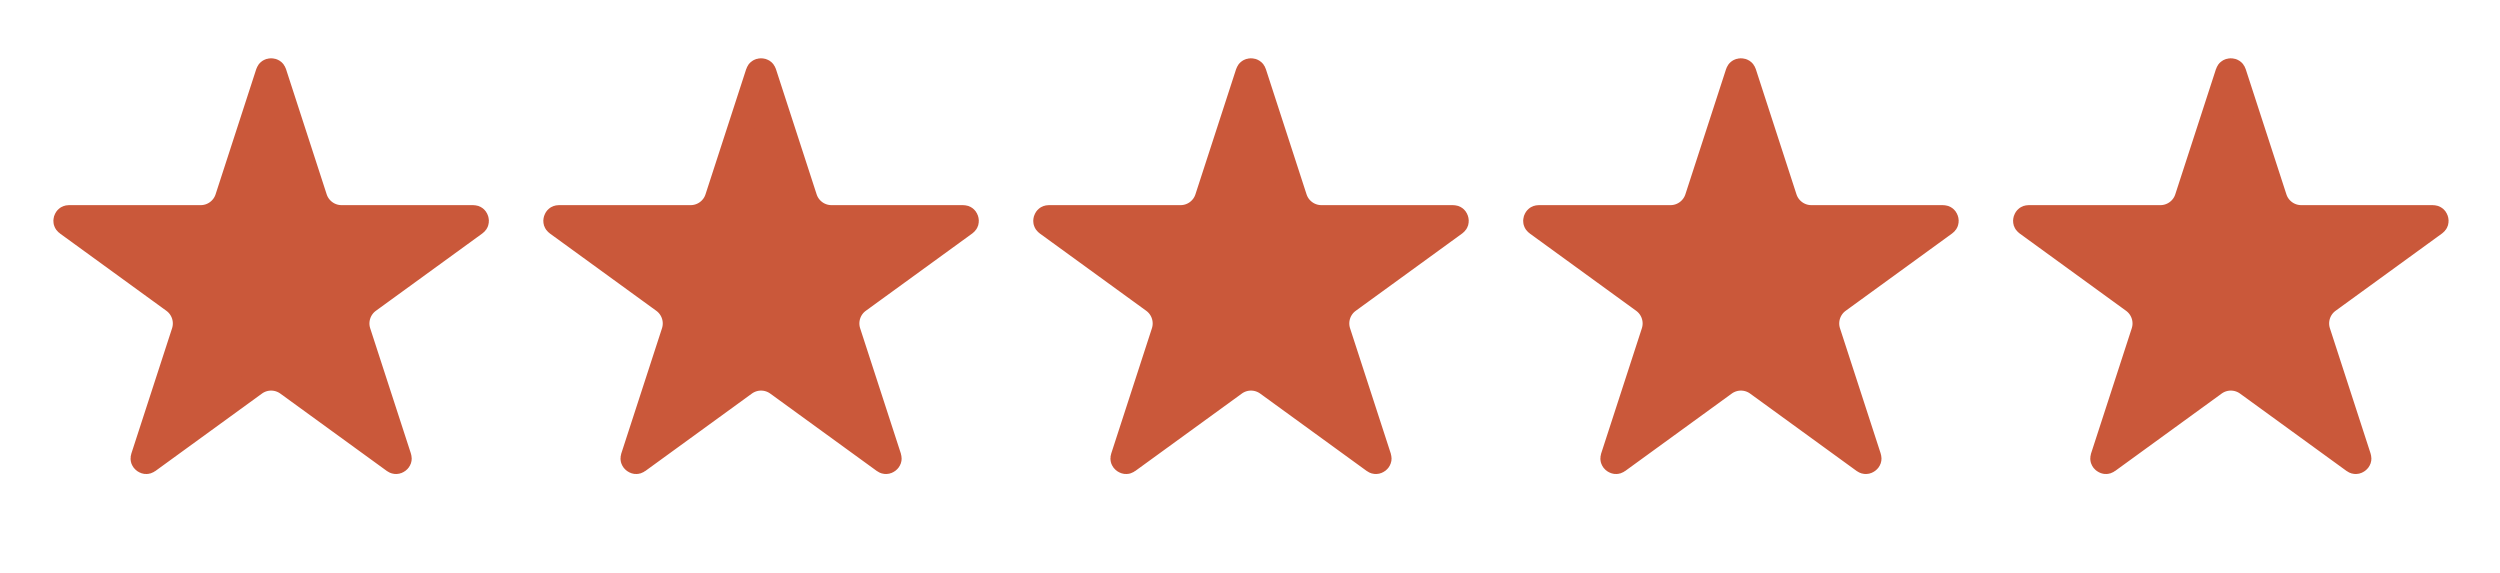
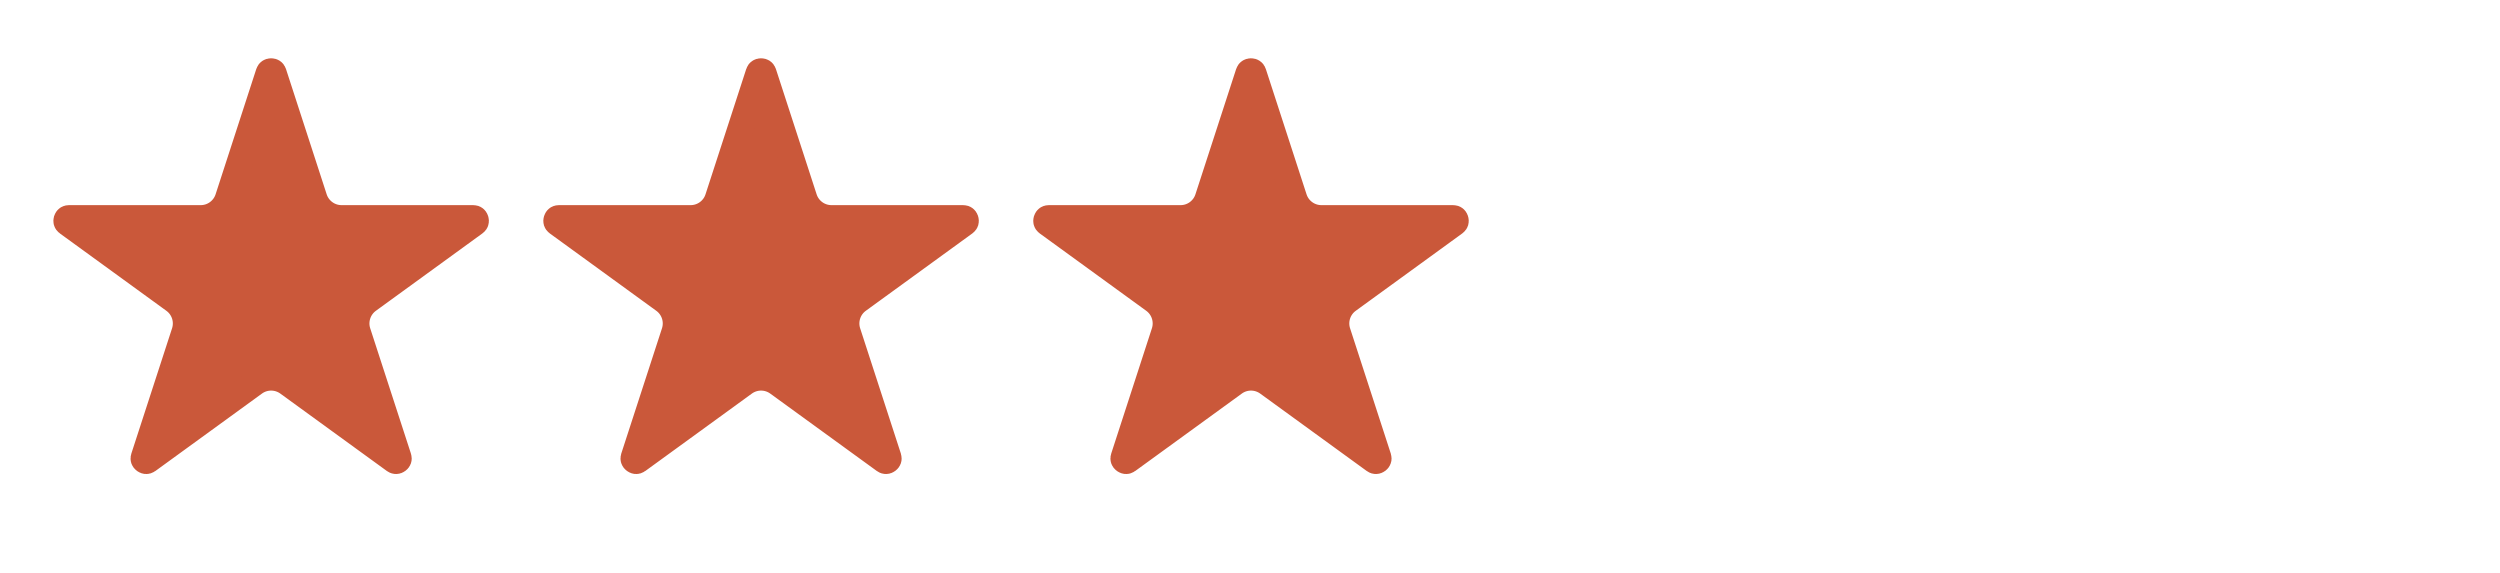
<svg xmlns="http://www.w3.org/2000/svg" width="96" height="22" viewBox="0 0 96 22" fill="none">
  <path d="M10.316 2.807C10.327 2.775 10.341 2.762 10.351 2.755C10.365 2.746 10.386 2.738 10.412 2.738C10.437 2.738 10.458 2.746 10.472 2.755C10.482 2.762 10.496 2.775 10.507 2.807L12.069 7.617C12.217 8.07 12.639 8.377 13.116 8.377H18.172C18.206 8.377 18.223 8.386 18.233 8.394C18.246 8.404 18.26 8.421 18.267 8.446C18.276 8.47 18.275 8.493 18.27 8.508C18.267 8.52 18.259 8.538 18.231 8.558L14.14 11.53C13.755 11.81 13.593 12.307 13.74 12.76L15.303 17.569C15.314 17.602 15.31 17.62 15.306 17.632C15.3 17.648 15.288 17.666 15.267 17.681C15.246 17.696 15.225 17.703 15.208 17.703C15.196 17.703 15.177 17.701 15.149 17.681L11.058 14.709C10.672 14.429 10.15 14.429 9.765 14.709L5.674 17.681C5.646 17.701 5.627 17.703 5.615 17.703C5.598 17.703 5.577 17.696 5.556 17.681C5.535 17.666 5.523 17.648 5.517 17.632C5.513 17.62 5.509 17.602 5.52 17.569L7.083 12.76C7.23 12.307 7.069 11.81 6.683 11.53L2.592 8.558C2.564 8.538 2.556 8.52 2.553 8.508C2.548 8.493 2.548 8.47 2.555 8.446C2.563 8.421 2.577 8.404 2.59 8.394C2.6 8.386 2.617 8.377 2.651 8.377H7.708C8.184 8.377 8.606 8.07 8.754 7.617L10.316 2.807Z" fill="#CA583A" stroke="#CA583A" />
  <path d="M29.13 2.807C29.14 2.775 29.154 2.762 29.165 2.755C29.178 2.746 29.199 2.738 29.225 2.738C29.251 2.738 29.271 2.746 29.285 2.755C29.295 2.762 29.309 2.775 29.32 2.807L30.883 7.617C31.03 8.07 31.452 8.377 31.929 8.377H36.986C37.02 8.377 37.036 8.386 37.046 8.394C37.059 8.404 37.073 8.421 37.081 8.446C37.089 8.47 37.088 8.493 37.084 8.508C37.08 8.52 37.072 8.538 37.045 8.558L32.953 11.53C32.568 11.81 32.407 12.307 32.554 12.76L34.117 17.569C34.127 17.602 34.123 17.62 34.119 17.632C34.113 17.648 34.101 17.666 34.08 17.681C34.059 17.696 34.038 17.703 34.022 17.703C34.009 17.703 33.99 17.701 33.963 17.681L29.871 14.709C29.486 14.429 28.964 14.429 28.578 14.709L24.487 17.681C24.46 17.701 24.441 17.703 24.428 17.703C24.412 17.703 24.39 17.696 24.37 17.681C24.349 17.666 24.336 17.648 24.331 17.632C24.326 17.62 24.323 17.602 24.333 17.569L25.896 12.76C26.043 12.307 25.882 11.81 25.496 11.53L21.405 8.558C21.378 8.538 21.37 8.52 21.366 8.508C21.362 8.493 21.361 8.47 21.369 8.446C21.377 8.421 21.39 8.404 21.403 8.394C21.413 8.386 21.43 8.377 21.464 8.377H26.521C26.997 8.377 27.42 8.07 27.567 7.617L29.13 2.807Z" fill="#CA583A" stroke="#CA583A" />
  <path d="M47.943 2.807C47.954 2.775 47.968 2.762 47.978 2.755C47.992 2.746 48.013 2.738 48.038 2.738C48.064 2.738 48.085 2.746 48.098 2.755C48.109 2.762 48.123 2.775 48.133 2.807L49.696 7.617C49.843 8.07 50.266 8.377 50.742 8.377H55.799C55.833 8.377 55.85 8.386 55.86 8.394C55.873 8.404 55.886 8.421 55.894 8.446C55.902 8.47 55.901 8.493 55.897 8.508C55.893 8.52 55.885 8.538 55.858 8.558L51.767 11.53C51.381 11.81 51.22 12.307 51.367 12.76L52.93 17.569C52.94 17.602 52.937 17.62 52.932 17.632C52.927 17.648 52.914 17.666 52.894 17.681C52.873 17.696 52.851 17.703 52.835 17.703C52.822 17.703 52.803 17.701 52.776 17.681L48.685 14.709C48.299 14.429 47.777 14.429 47.392 14.709L43.3 17.681C43.273 17.701 43.254 17.703 43.242 17.703C43.225 17.703 43.204 17.696 43.183 17.681C43.162 17.666 43.15 17.648 43.144 17.632C43.14 17.62 43.136 17.602 43.147 17.569L44.709 12.76C44.856 12.307 44.695 11.81 44.31 11.53L40.218 8.558C40.191 8.538 40.183 8.52 40.18 8.508C40.175 8.493 40.174 8.47 40.182 8.446C40.19 8.421 40.204 8.404 40.217 8.394C40.227 8.386 40.243 8.377 40.277 8.377H45.334C45.811 8.377 46.233 8.07 46.38 7.617L47.943 2.807Z" fill="#CA583A" stroke="#CA583A" />
-   <path d="M66.757 2.807C66.767 2.775 66.781 2.762 66.791 2.755C66.805 2.746 66.826 2.738 66.852 2.738C66.877 2.738 66.898 2.746 66.912 2.755C66.922 2.762 66.936 2.775 66.947 2.807L68.509 7.617C68.657 8.07 69.079 8.377 69.555 8.377H74.612C74.647 8.377 74.663 8.386 74.673 8.394C74.686 8.404 74.7 8.421 74.708 8.446C74.716 8.47 74.715 8.493 74.71 8.508C74.707 8.52 74.699 8.538 74.671 8.558L70.58 11.53C70.195 11.81 70.033 12.307 70.18 12.76L71.743 17.569C71.754 17.602 71.75 17.62 71.746 17.632C71.74 17.648 71.728 17.666 71.707 17.681C71.686 17.696 71.665 17.703 71.648 17.703C71.636 17.703 71.617 17.701 71.589 17.681L67.498 14.709C67.113 14.429 66.591 14.429 66.205 14.709L62.114 17.681C62.086 17.701 62.067 17.703 62.055 17.703C62.038 17.703 62.017 17.696 61.996 17.681C61.975 17.666 61.963 17.648 61.958 17.632C61.953 17.62 61.95 17.602 61.96 17.569L63.523 12.76C63.67 12.307 63.509 11.81 63.123 11.53L59.032 8.558C59.004 8.538 58.996 8.52 58.993 8.508C58.988 8.493 58.988 8.47 58.995 8.446C59.004 8.421 59.017 8.404 59.03 8.394C59.04 8.386 59.057 8.377 59.091 8.377H64.148C64.624 8.377 65.046 8.07 65.194 7.617L66.757 2.807Z" fill="#CA583A" stroke="#CA583A" />
-   <path d="M85.569 2.807C85.579 2.775 85.593 2.762 85.604 2.755C85.617 2.746 85.638 2.738 85.664 2.738C85.69 2.738 85.711 2.746 85.724 2.755C85.734 2.762 85.749 2.775 85.759 2.807L87.322 7.617C87.469 8.07 87.891 8.377 88.368 8.377H93.425C93.459 8.377 93.475 8.386 93.485 8.394C93.498 8.404 93.512 8.421 93.52 8.446C93.528 8.47 93.527 8.493 93.523 8.508C93.519 8.52 93.511 8.538 93.484 8.558L89.392 11.53C89.007 11.81 88.846 12.307 88.993 12.76L90.555 17.569C90.566 17.602 90.562 17.62 90.558 17.632C90.552 17.648 90.54 17.666 90.519 17.681C90.498 17.696 90.477 17.703 90.461 17.703C90.448 17.703 90.429 17.701 90.402 17.681L86.311 14.709C85.925 14.429 85.403 14.429 85.017 14.709L80.926 17.681C80.899 17.701 80.88 17.703 80.867 17.703C80.851 17.703 80.829 17.696 80.809 17.681C80.788 17.666 80.775 17.648 80.77 17.632C80.766 17.62 80.762 17.602 80.772 17.569L82.335 12.76C82.482 12.307 82.321 11.81 81.935 11.53L77.844 8.558C77.817 8.538 77.809 8.52 77.805 8.508C77.801 8.493 77.8 8.47 77.808 8.446C77.816 8.421 77.829 8.404 77.843 8.394C77.852 8.386 77.869 8.377 77.903 8.377H82.96C83.436 8.377 83.859 8.07 84.006 7.617L85.569 2.807Z" fill="#CA583A" stroke="#CA583A" />
</svg>